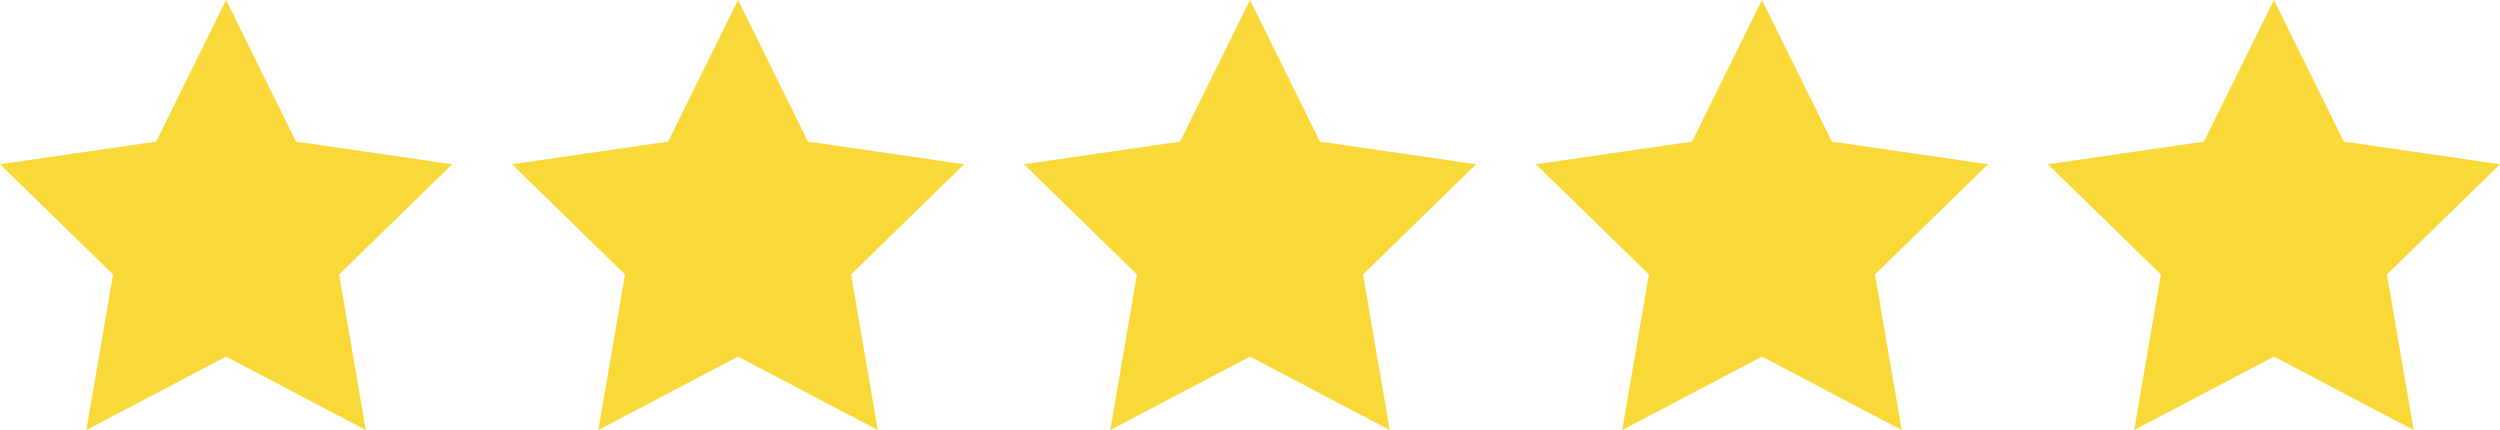
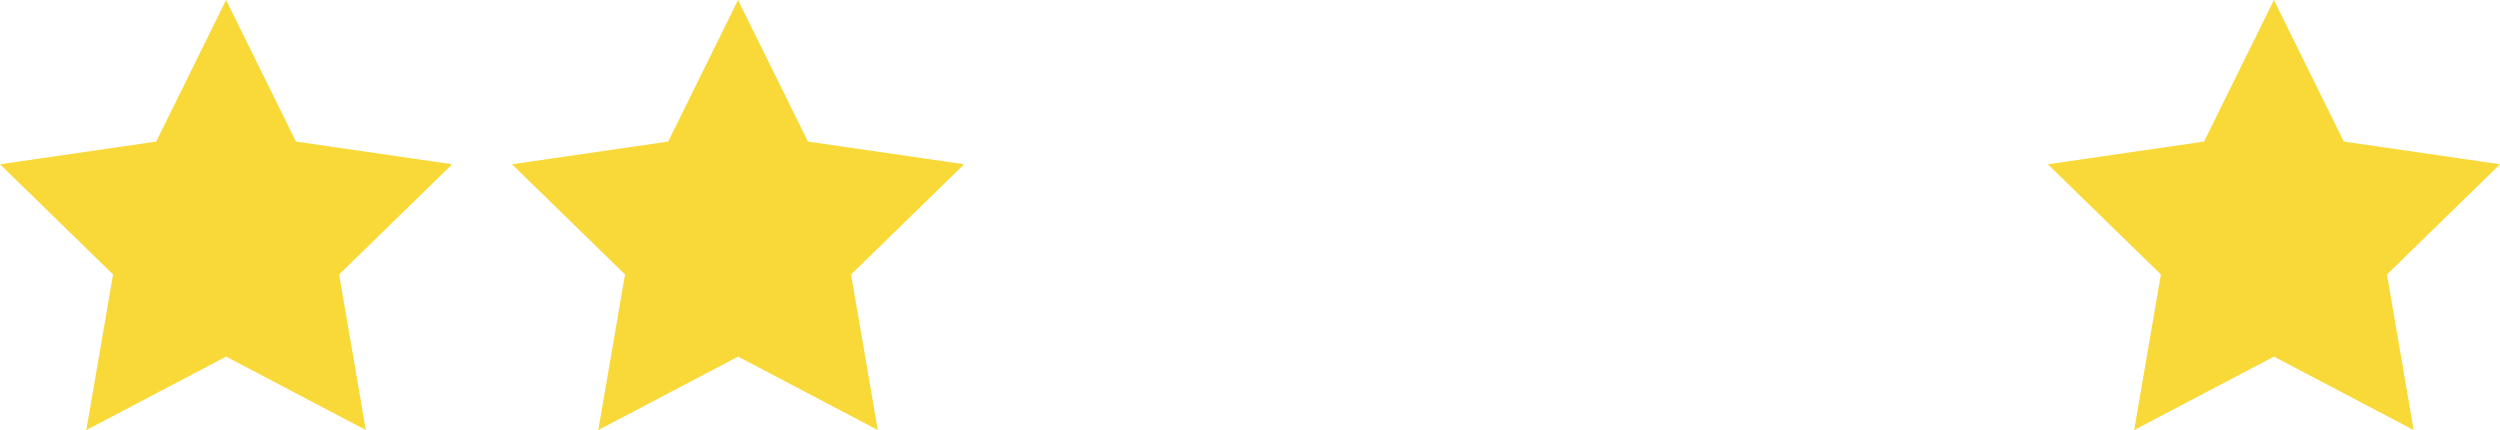
<svg xmlns="http://www.w3.org/2000/svg" id="Layer_1" data-name="Layer 1" viewBox="0 0 913.16 157.08">
  <defs>
    <style>.cls-1{fill:#f9d938;}</style>
  </defs>
  <title>5-star</title>
  <polygon class="cls-1" points="82.58 0 108.1 51.71 165.16 60 123.87 100.25 133.62 157.08 82.58 130.25 31.54 157.08 41.29 100.25 0 60 57.06 51.71 82.58 0" />
  <polygon class="cls-1" points="269.58 0 295.1 51.71 352.16 60 310.87 100.25 320.62 157.08 269.58 130.25 218.54 157.08 228.29 100.25 187 60 244.06 51.71 269.58 0" />
-   <polygon class="cls-1" points="456.58 0 482.1 51.71 539.16 60 497.87 100.25 507.62 157.08 456.58 130.25 405.54 157.08 415.29 100.25 374 60 431.06 51.71 456.58 0" />
-   <polygon class="cls-1" points="643.58 0 669.1 51.71 726.16 60 684.87 100.25 694.62 157.08 643.58 130.25 592.54 157.08 602.29 100.25 561 60 618.06 51.71 643.58 0" />
  <polygon class="cls-1" points="830.58 0 856.1 51.71 913.16 60 871.87 100.25 881.62 157.08 830.58 130.25 779.54 157.08 789.29 100.25 748 60 805.06 51.71 830.58 0" />
</svg>